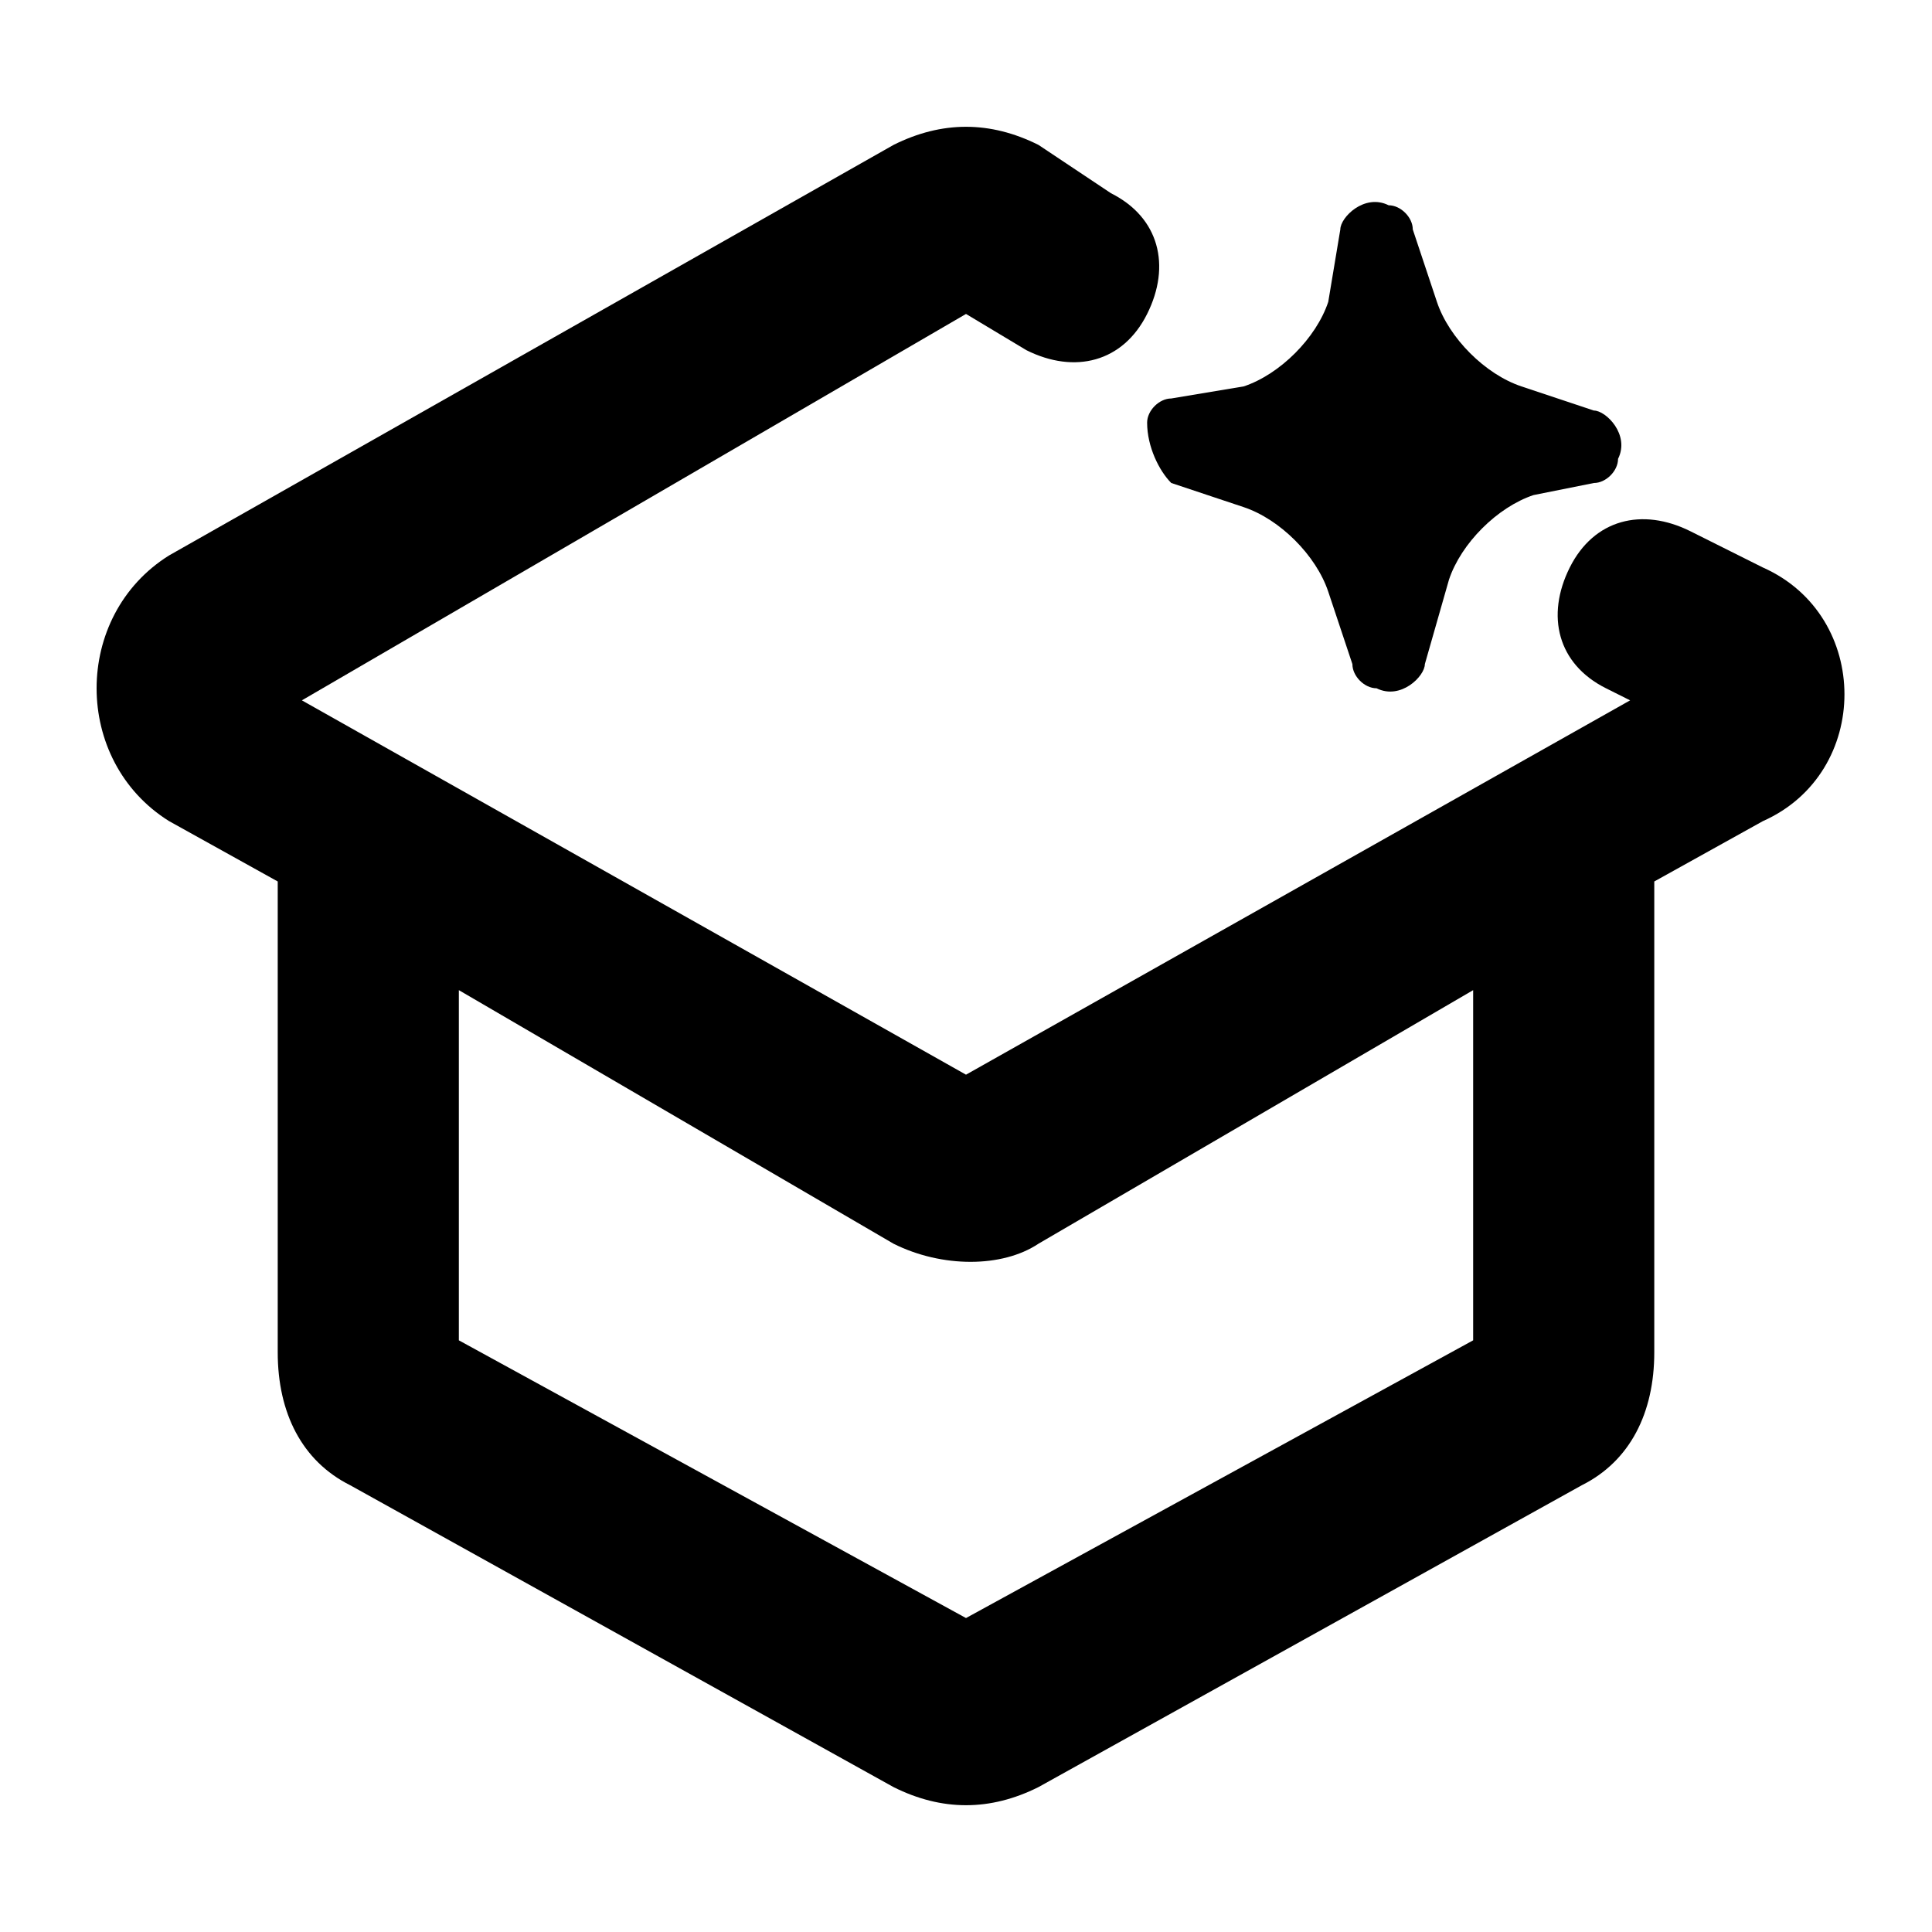
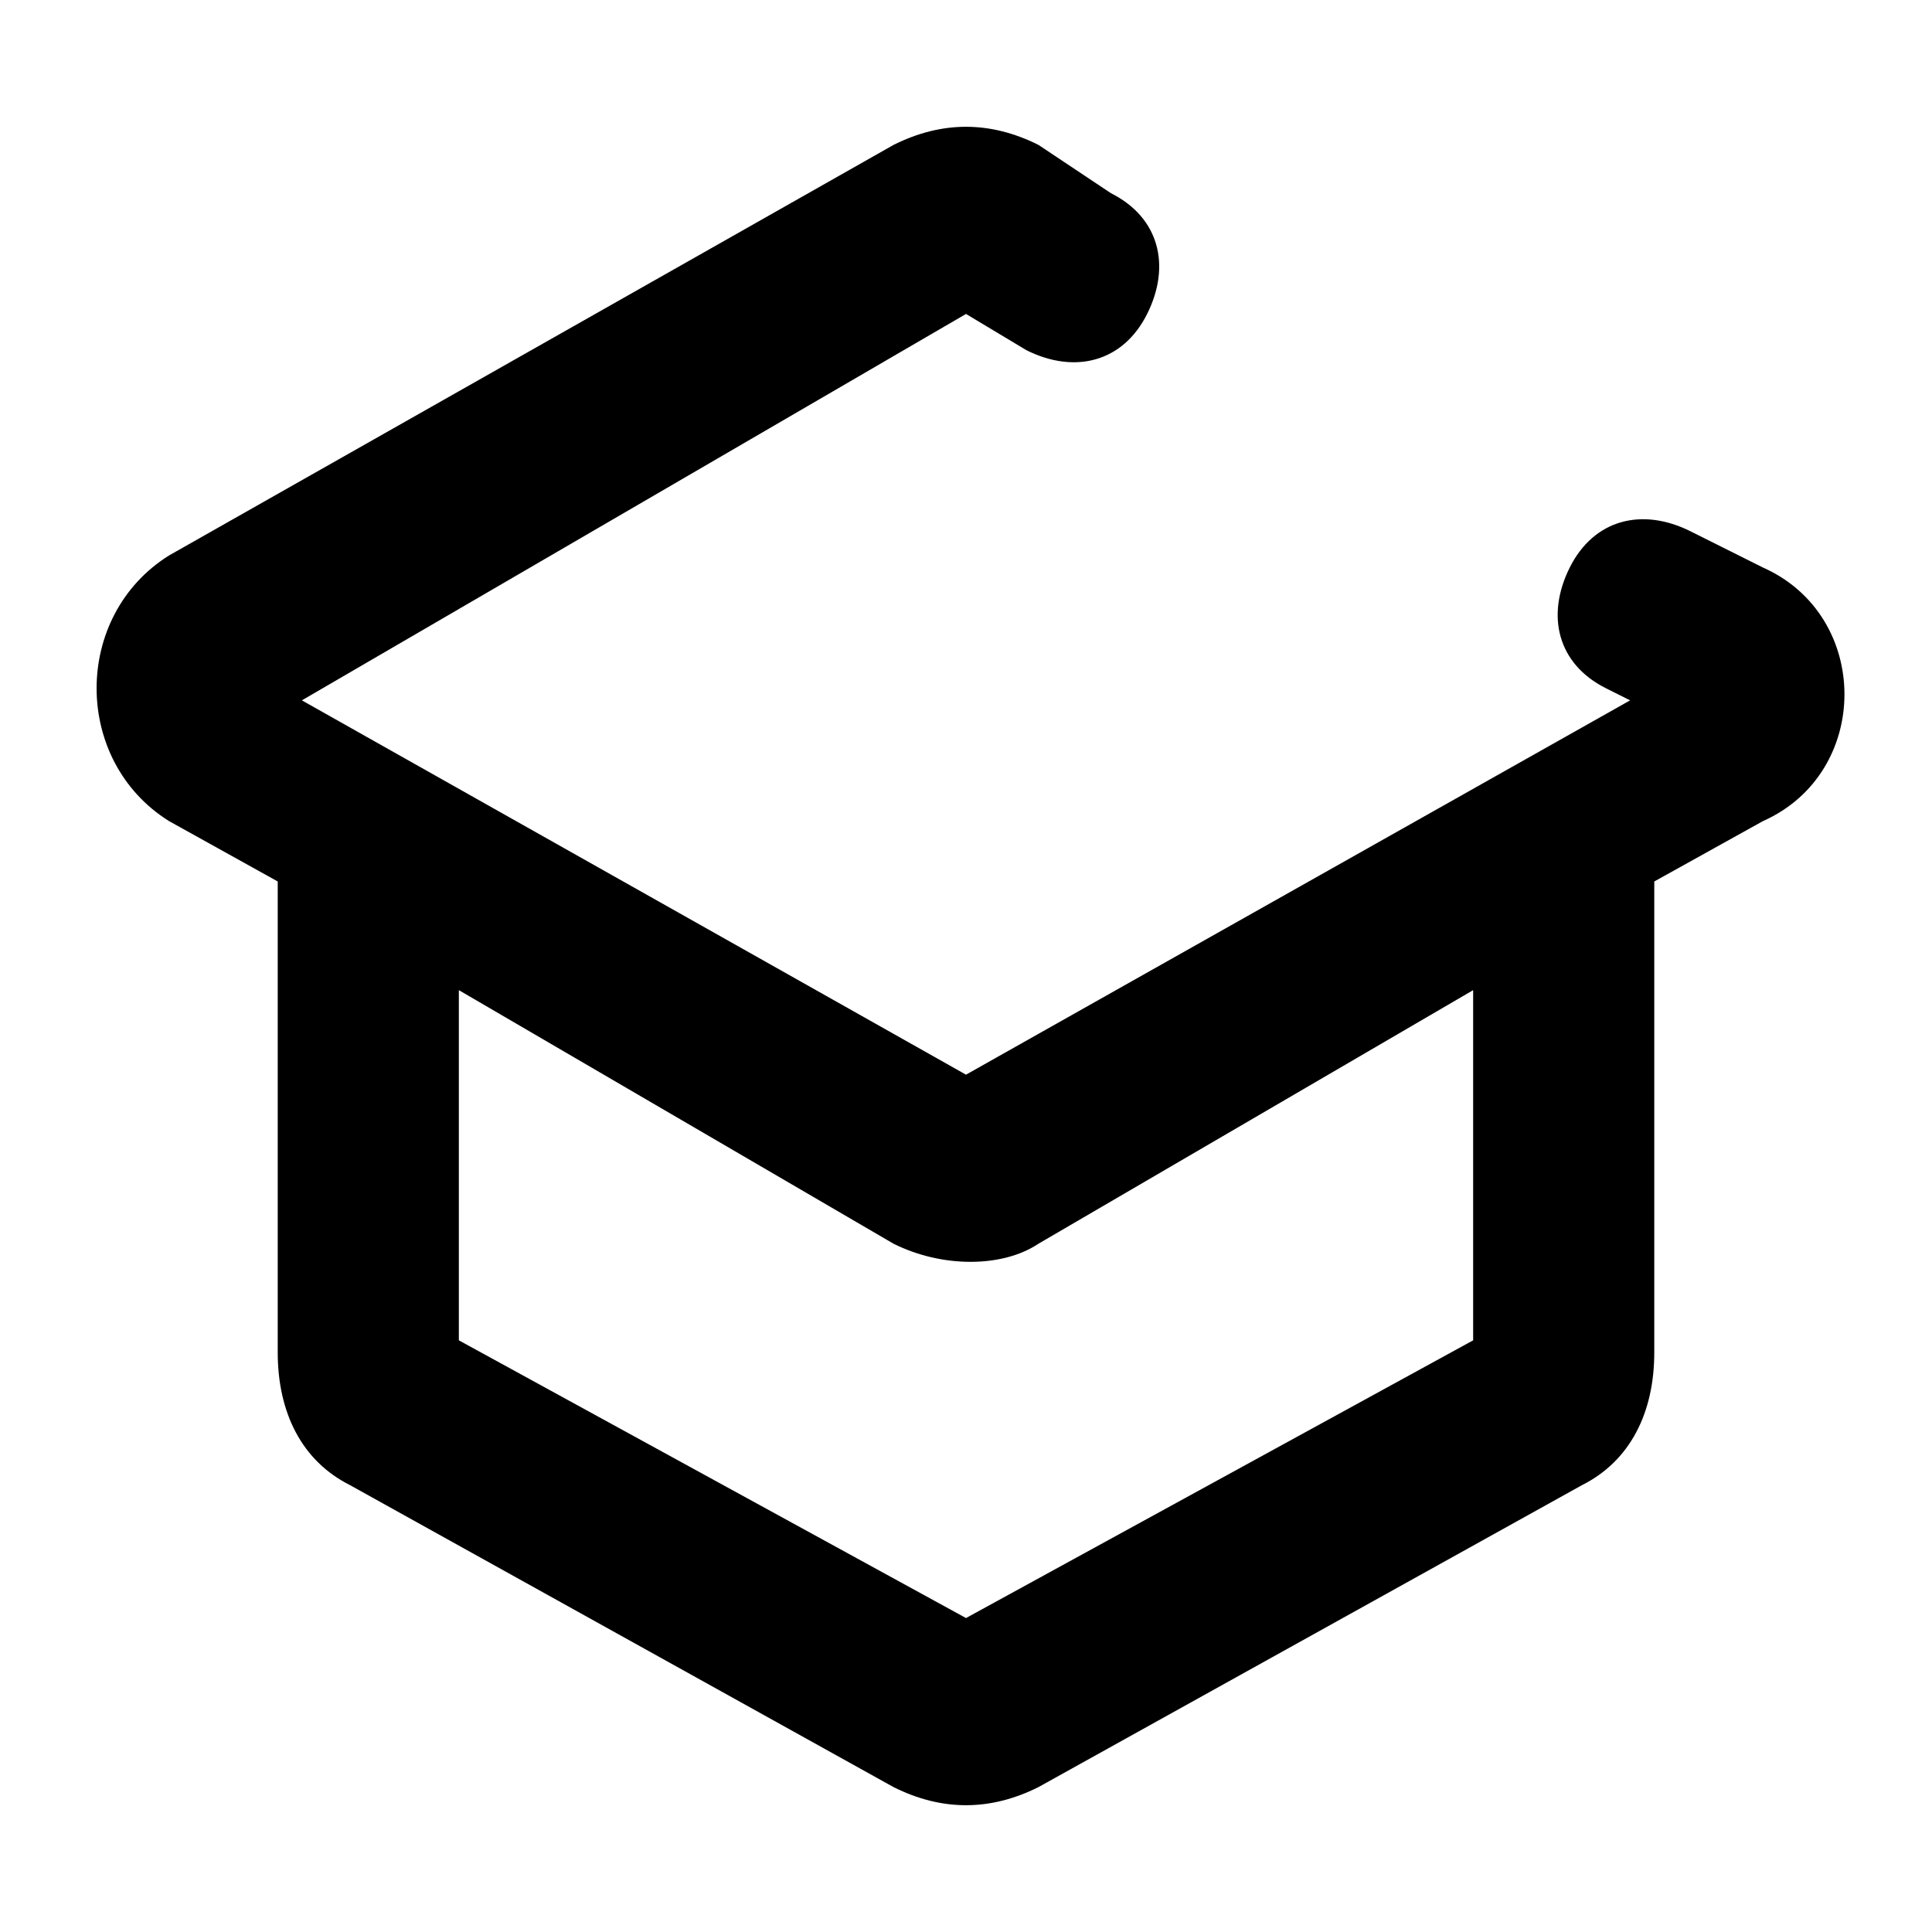
<svg xmlns="http://www.w3.org/2000/svg" t="1752497585032" class="icon" viewBox="0 0 1024 1024" version="1.1" p-id="14271" width="200" height="200">
  <path d="M934.4 300.8l-38.4-19.2c-25.6-12.8-51.2-6.4-64 19.2-12.8 25.6-6.4 51.2 19.2 64l12.8 6.4L512 569.6 160 371.2 512 166.4l32 19.2c25.6 12.8 51.2 6.4 64-19.2 12.8-25.6 6.4-51.2-19.2-64l-38.4-25.6c-25.6-12.8-51.2-12.8-76.8 0l-384 217.6c-51.2 32-51.2 108.8 0 140.8l57.6 32v249.6c0 32 12.8 57.6 38.4 70.4l288 160c25.6 12.8 51.2 12.8 76.8 0l288-160c25.6-12.8 38.4-38.4 38.4-70.4V467.2l57.6-32c57.6-25.6 57.6-108.8 0-134.4z m-153.6 409.6L512 857.6l-268.8-147.2V524.8l230.4 134.4c25.6 12.8 57.6 12.8 76.8 0l230.4-134.4v185.6z" p-id="14272" />
-   <path d="M620.8 256l38.4 12.8c19.2 6.4 38.4 25.6 44.8 44.8l12.8 38.4c0 6.4 6.4 12.8 12.8 12.8 12.8 6.4 25.6-6.4 25.6-12.8l12.8-44.8c6.4-19.2 25.6-38.4 44.8-44.8l32-6.4c6.4 0 12.8-6.4 12.8-12.8 6.4-12.8-6.4-25.6-12.8-25.6l-38.4-12.8c-19.2-6.4-38.4-25.6-44.8-44.8l-12.8-38.4c0-6.4-6.4-12.8-12.8-12.8-12.8-6.4-25.6 6.4-25.6 12.8l-6.4 38.4c-6.4 19.2-25.6 38.4-44.8 44.8l-38.4 6.4c-6.4 0-12.8 6.4-12.8 12.8 0 12.8 6.4 25.6 12.8 32z" p-id="14273" />
</svg>